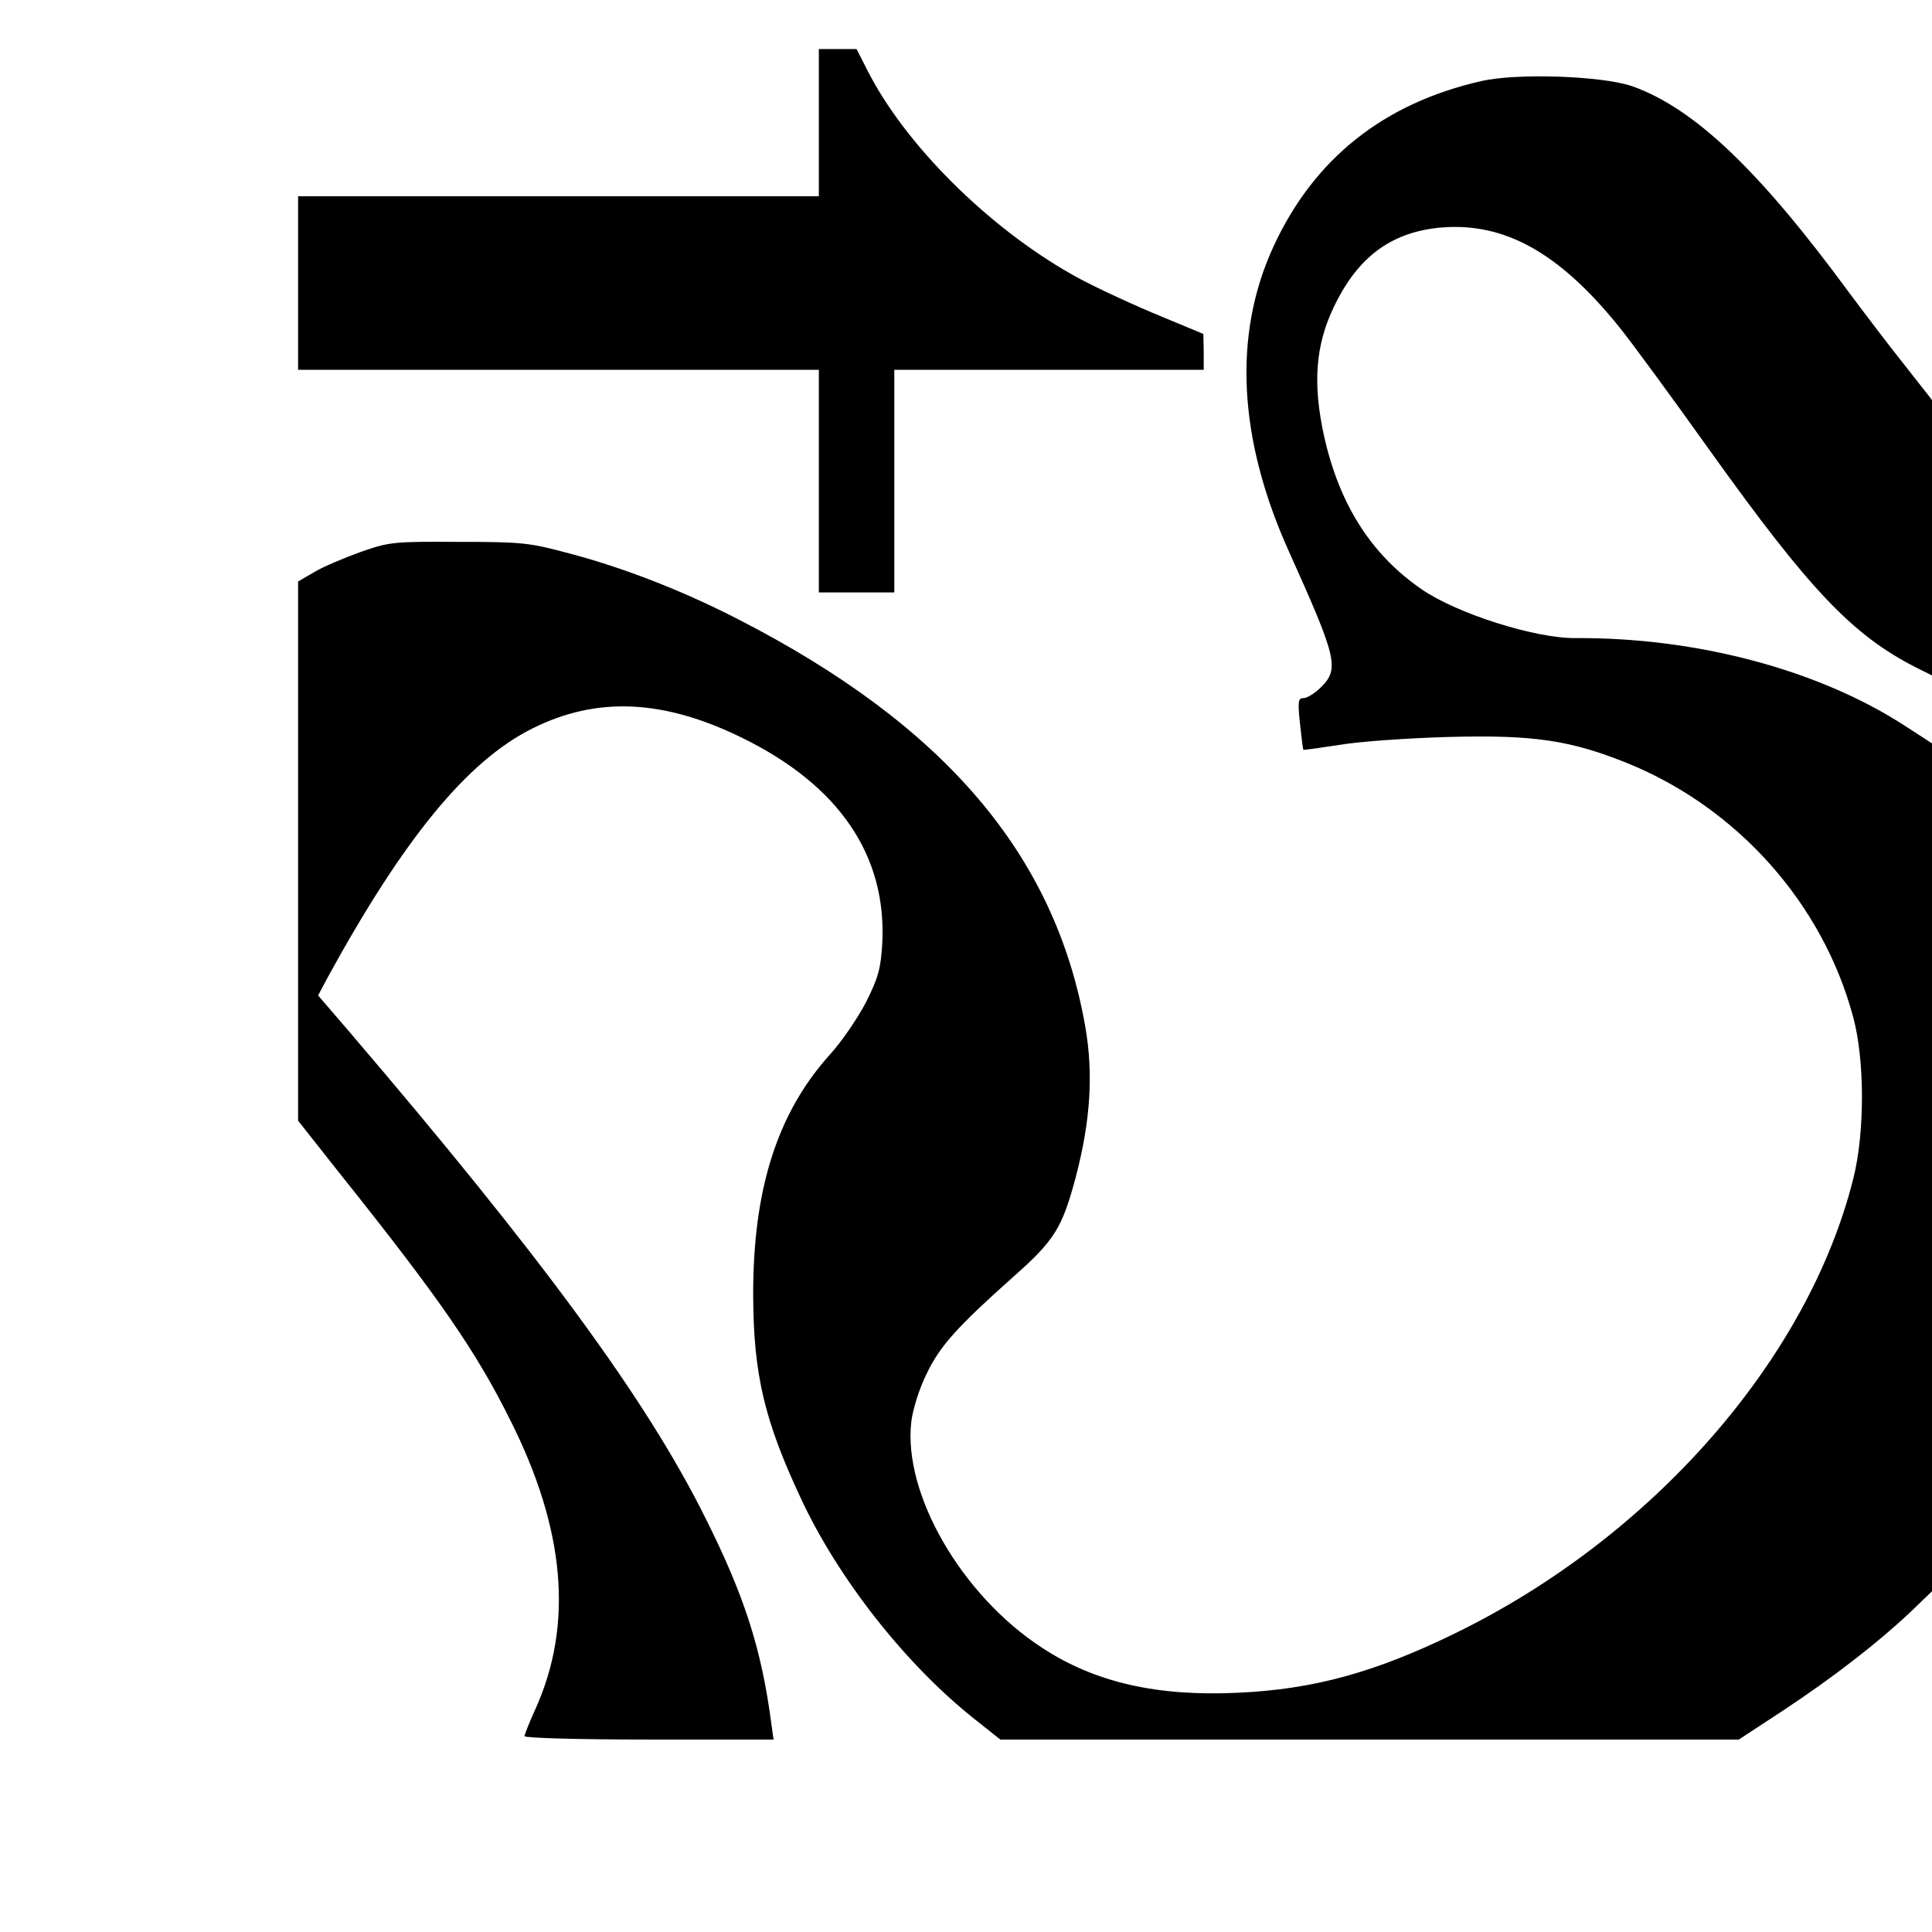
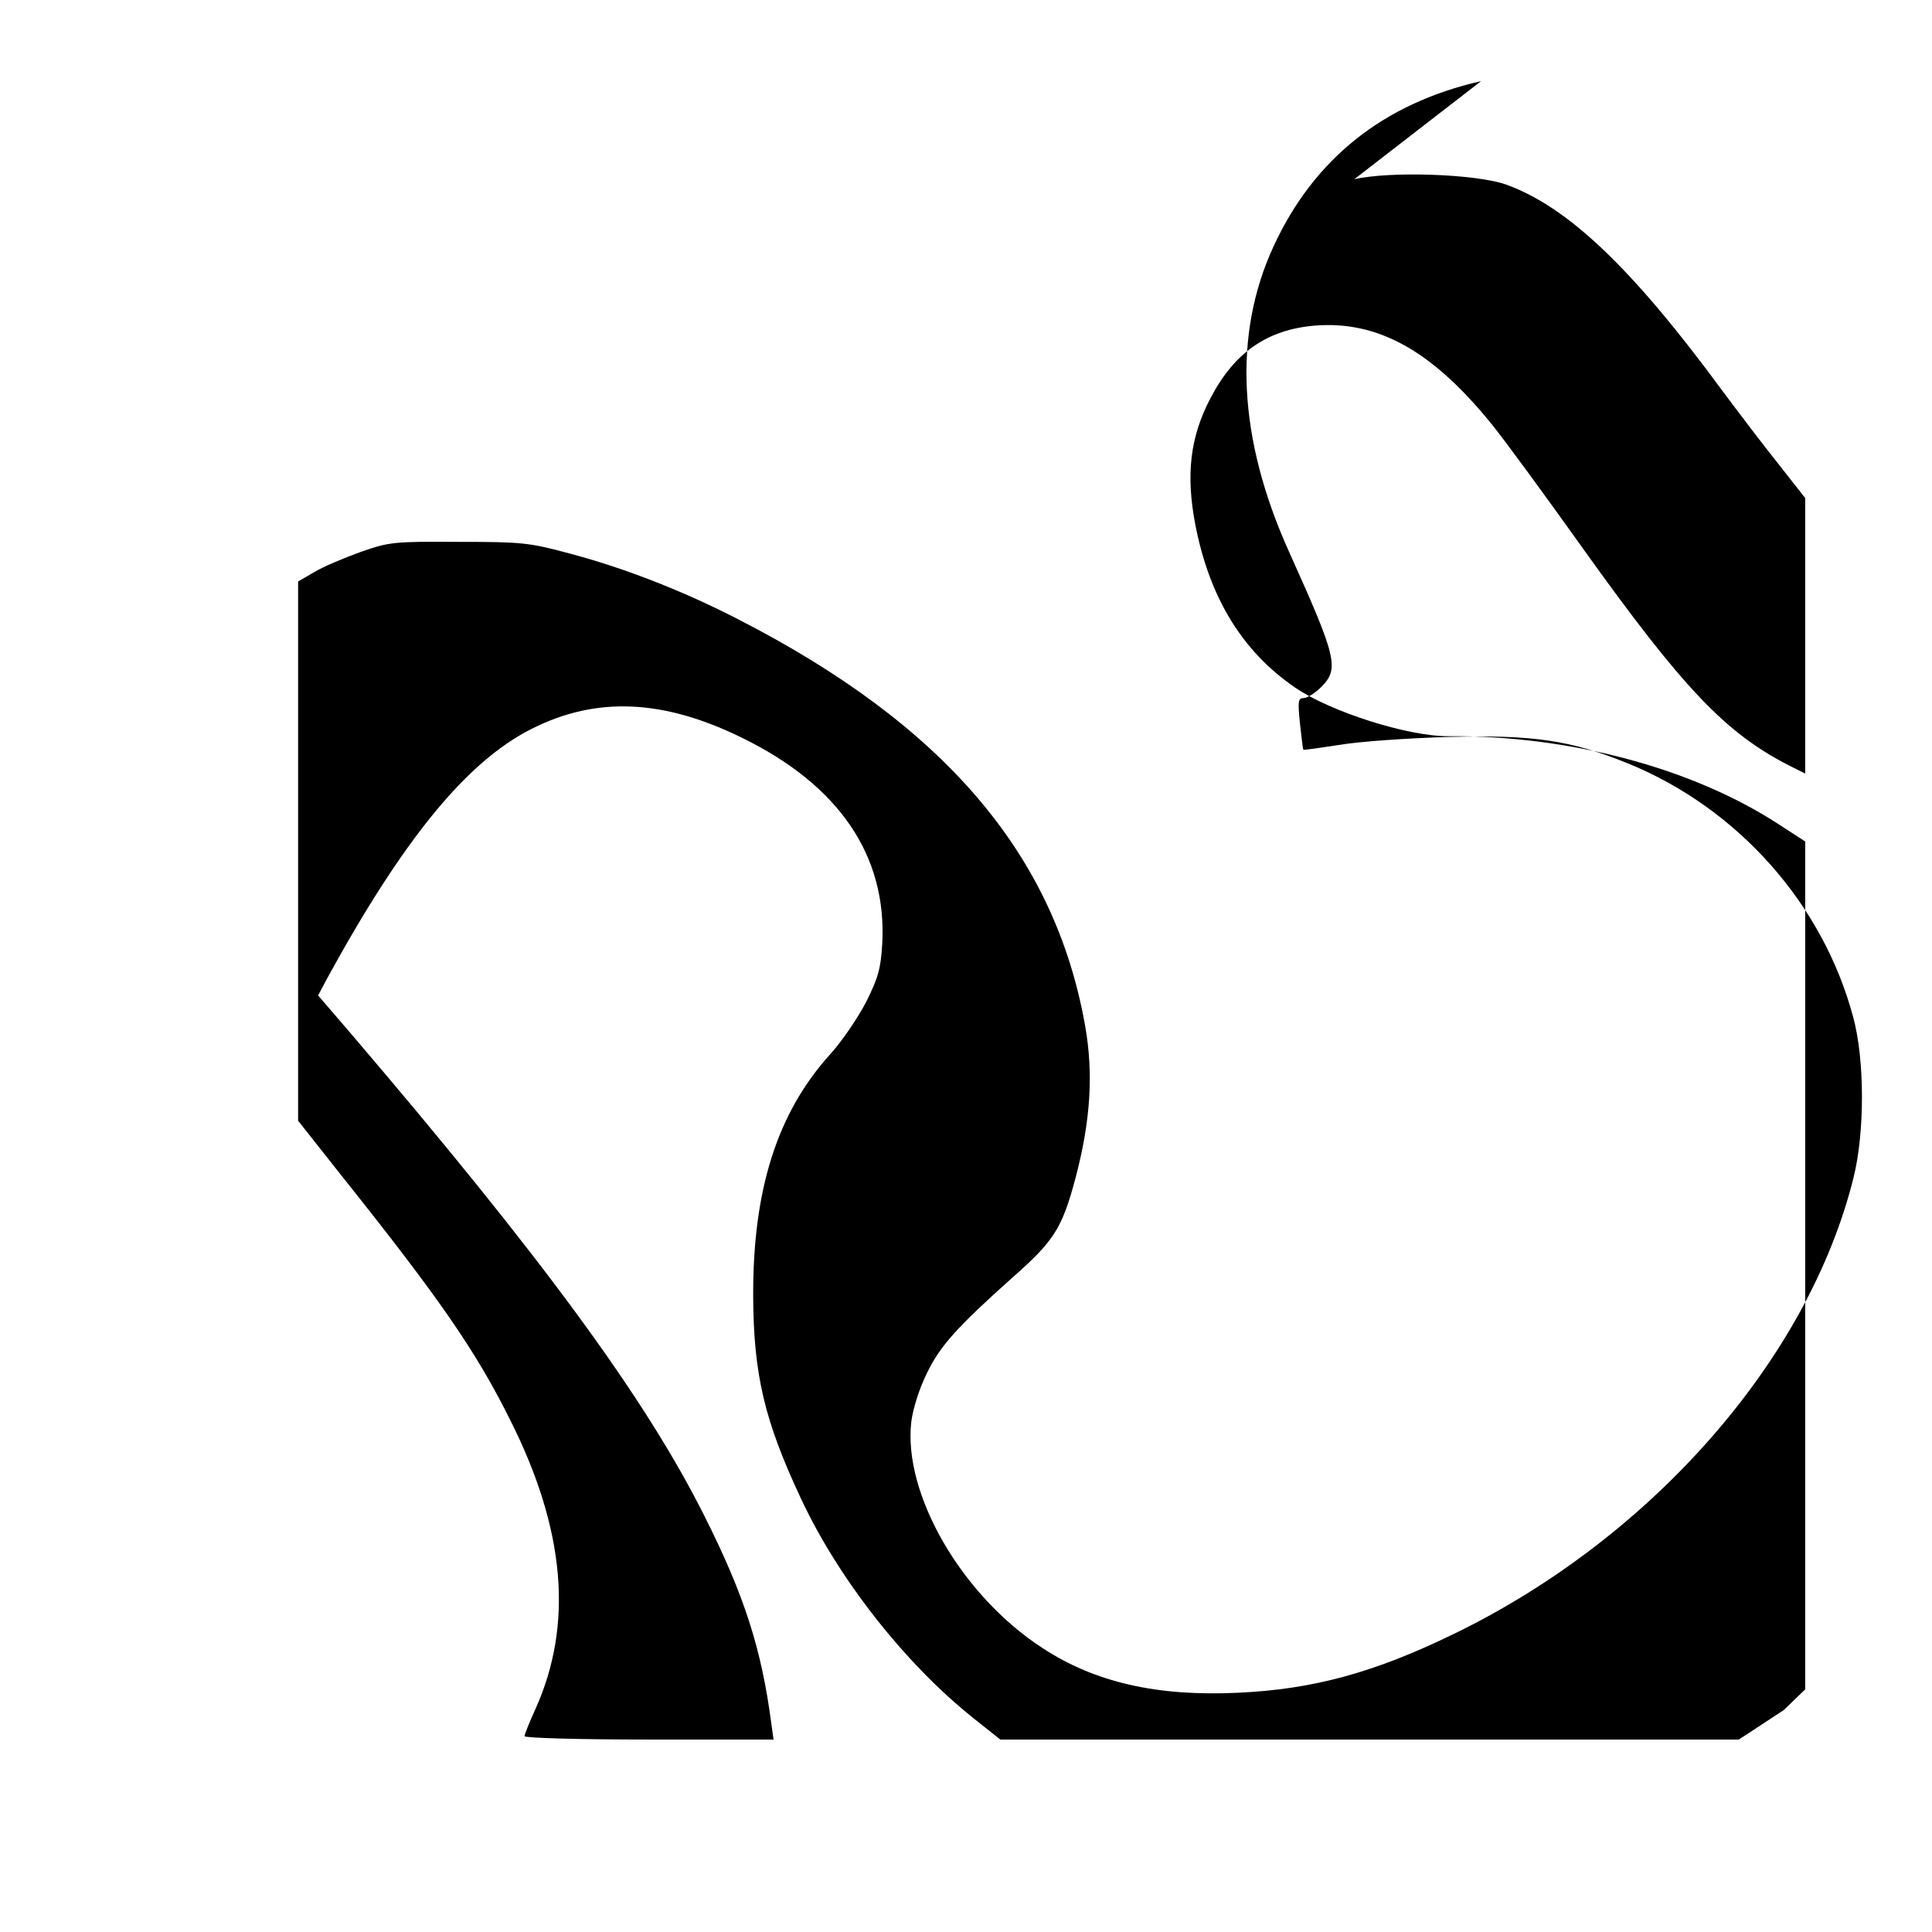
<svg xmlns="http://www.w3.org/2000/svg" version="1.0" width="100mm" height="100mm" viewBox="0 0 512 486" preserveAspectRatio="xMidYMid meet">
  <g transform="translate(0,486) scale(0.1,-0.1)" fill="#000000" stroke="none">
-     <path d="M2170 4665 l0 -195 -690 0 -690 0 0 -230 0 -230 690 0 690 0 0 -295 0 -295 100 0 100 0 0 295 0 295 410 0 410 0 0 48 -1 47 -137 57 c-75 32 -171 77 -212 101 -224 127 -442 345 -541 540 l-29 57 -50 0 -50 0 0 -195z" />
-     <path d="M3925 4775 c-259 -59 -443 -206 -550 -438 -108 -234 -94 -510 41 -809 127 -282 134 -310 85 -359 -16 -16 -37 -29 -46 -29 -15 0 -16 -8 -10 -67 4 -38 8 -69 9 -70 1 -1 44 5 96 13 52 9 183 18 290 21 226 6 323 -9 474 -70 292 -119 517 -373 597 -672 31 -113 31 -306 1 -426 -119 -480 -533 -953 -1057 -1208 -211 -103 -374 -148 -575 -157 -213 -10 -378 27 -518 119 -214 139 -369 408 -347 599 4 33 21 88 41 128 35 73 80 123 229 256 110 97 130 130 166 265 39 149 47 273 25 399 -80 455 -373 799 -922 1080 -144 74 -300 135 -444 173 -107 29 -127 31 -295 31 -172 1 -183 0 -260 -27 -44 -16 -99 -39 -122 -53 l-43 -25 0 -714 0 -715 113 -143 c261 -327 358 -467 449 -650 146 -290 168 -542 67 -766 -16 -35 -29 -68 -29 -72 0 -5 149 -9 330 -9 l330 0 -6 43 c-26 198 -72 340 -176 547 -156 313 -433 690 -945 1289 l-80 93 25 47 c202 369 370 574 542 660 171 86 348 78 556 -24 258 -126 385 -313 372 -547 -4 -66 -11 -90 -43 -154 -22 -42 -64 -104 -95 -138 -140 -155 -205 -358 -204 -641 1 -208 30 -330 126 -535 99 -213 276 -438 456 -582 l73 -58 979 0 978 0 119 78 c133 88 250 179 336 260 l57 55 0 1124 0 1123 -71 46 c-229 149 -553 235 -874 233 -107 -1 -314 65 -407 129 -140 96 -226 237 -264 430 -26 135 -14 234 40 337 63 121 150 181 275 192 168 14 312 -66 470 -261 32 -39 141 -188 243 -331 264 -369 377 -488 546 -574 l42 -21 0 365 0 365 -73 93 c-40 50 -106 137 -147 192 -238 324 -409 487 -573 546 -79 28 -307 36 -402 14z" />
+     <path d="M3925 4775 c-259 -59 -443 -206 -550 -438 -108 -234 -94 -510 41 -809 127 -282 134 -310 85 -359 -16 -16 -37 -29 -46 -29 -15 0 -16 -8 -10 -67 4 -38 8 -69 9 -70 1 -1 44 5 96 13 52 9 183 18 290 21 226 6 323 -9 474 -70 292 -119 517 -373 597 -672 31 -113 31 -306 1 -426 -119 -480 -533 -953 -1057 -1208 -211 -103 -374 -148 -575 -157 -213 -10 -378 27 -518 119 -214 139 -369 408 -347 599 4 33 21 88 41 128 35 73 80 123 229 256 110 97 130 130 166 265 39 149 47 273 25 399 -80 455 -373 799 -922 1080 -144 74 -300 135 -444 173 -107 29 -127 31 -295 31 -172 1 -183 0 -260 -27 -44 -16 -99 -39 -122 -53 l-43 -25 0 -714 0 -715 113 -143 c261 -327 358 -467 449 -650 146 -290 168 -542 67 -766 -16 -35 -29 -68 -29 -72 0 -5 149 -9 330 -9 l330 0 -6 43 c-26 198 -72 340 -176 547 -156 313 -433 690 -945 1289 l-80 93 25 47 c202 369 370 574 542 660 171 86 348 78 556 -24 258 -126 385 -313 372 -547 -4 -66 -11 -90 -43 -154 -22 -42 -64 -104 -95 -138 -140 -155 -205 -358 -204 -641 1 -208 30 -330 126 -535 99 -213 276 -438 456 -582 l73 -58 979 0 978 0 119 78 l57 55 0 1124 0 1123 -71 46 c-229 149 -553 235 -874 233 -107 -1 -314 65 -407 129 -140 96 -226 237 -264 430 -26 135 -14 234 40 337 63 121 150 181 275 192 168 14 312 -66 470 -261 32 -39 141 -188 243 -331 264 -369 377 -488 546 -574 l42 -21 0 365 0 365 -73 93 c-40 50 -106 137 -147 192 -238 324 -409 487 -573 546 -79 28 -307 36 -402 14z" />
  </g>
</svg>